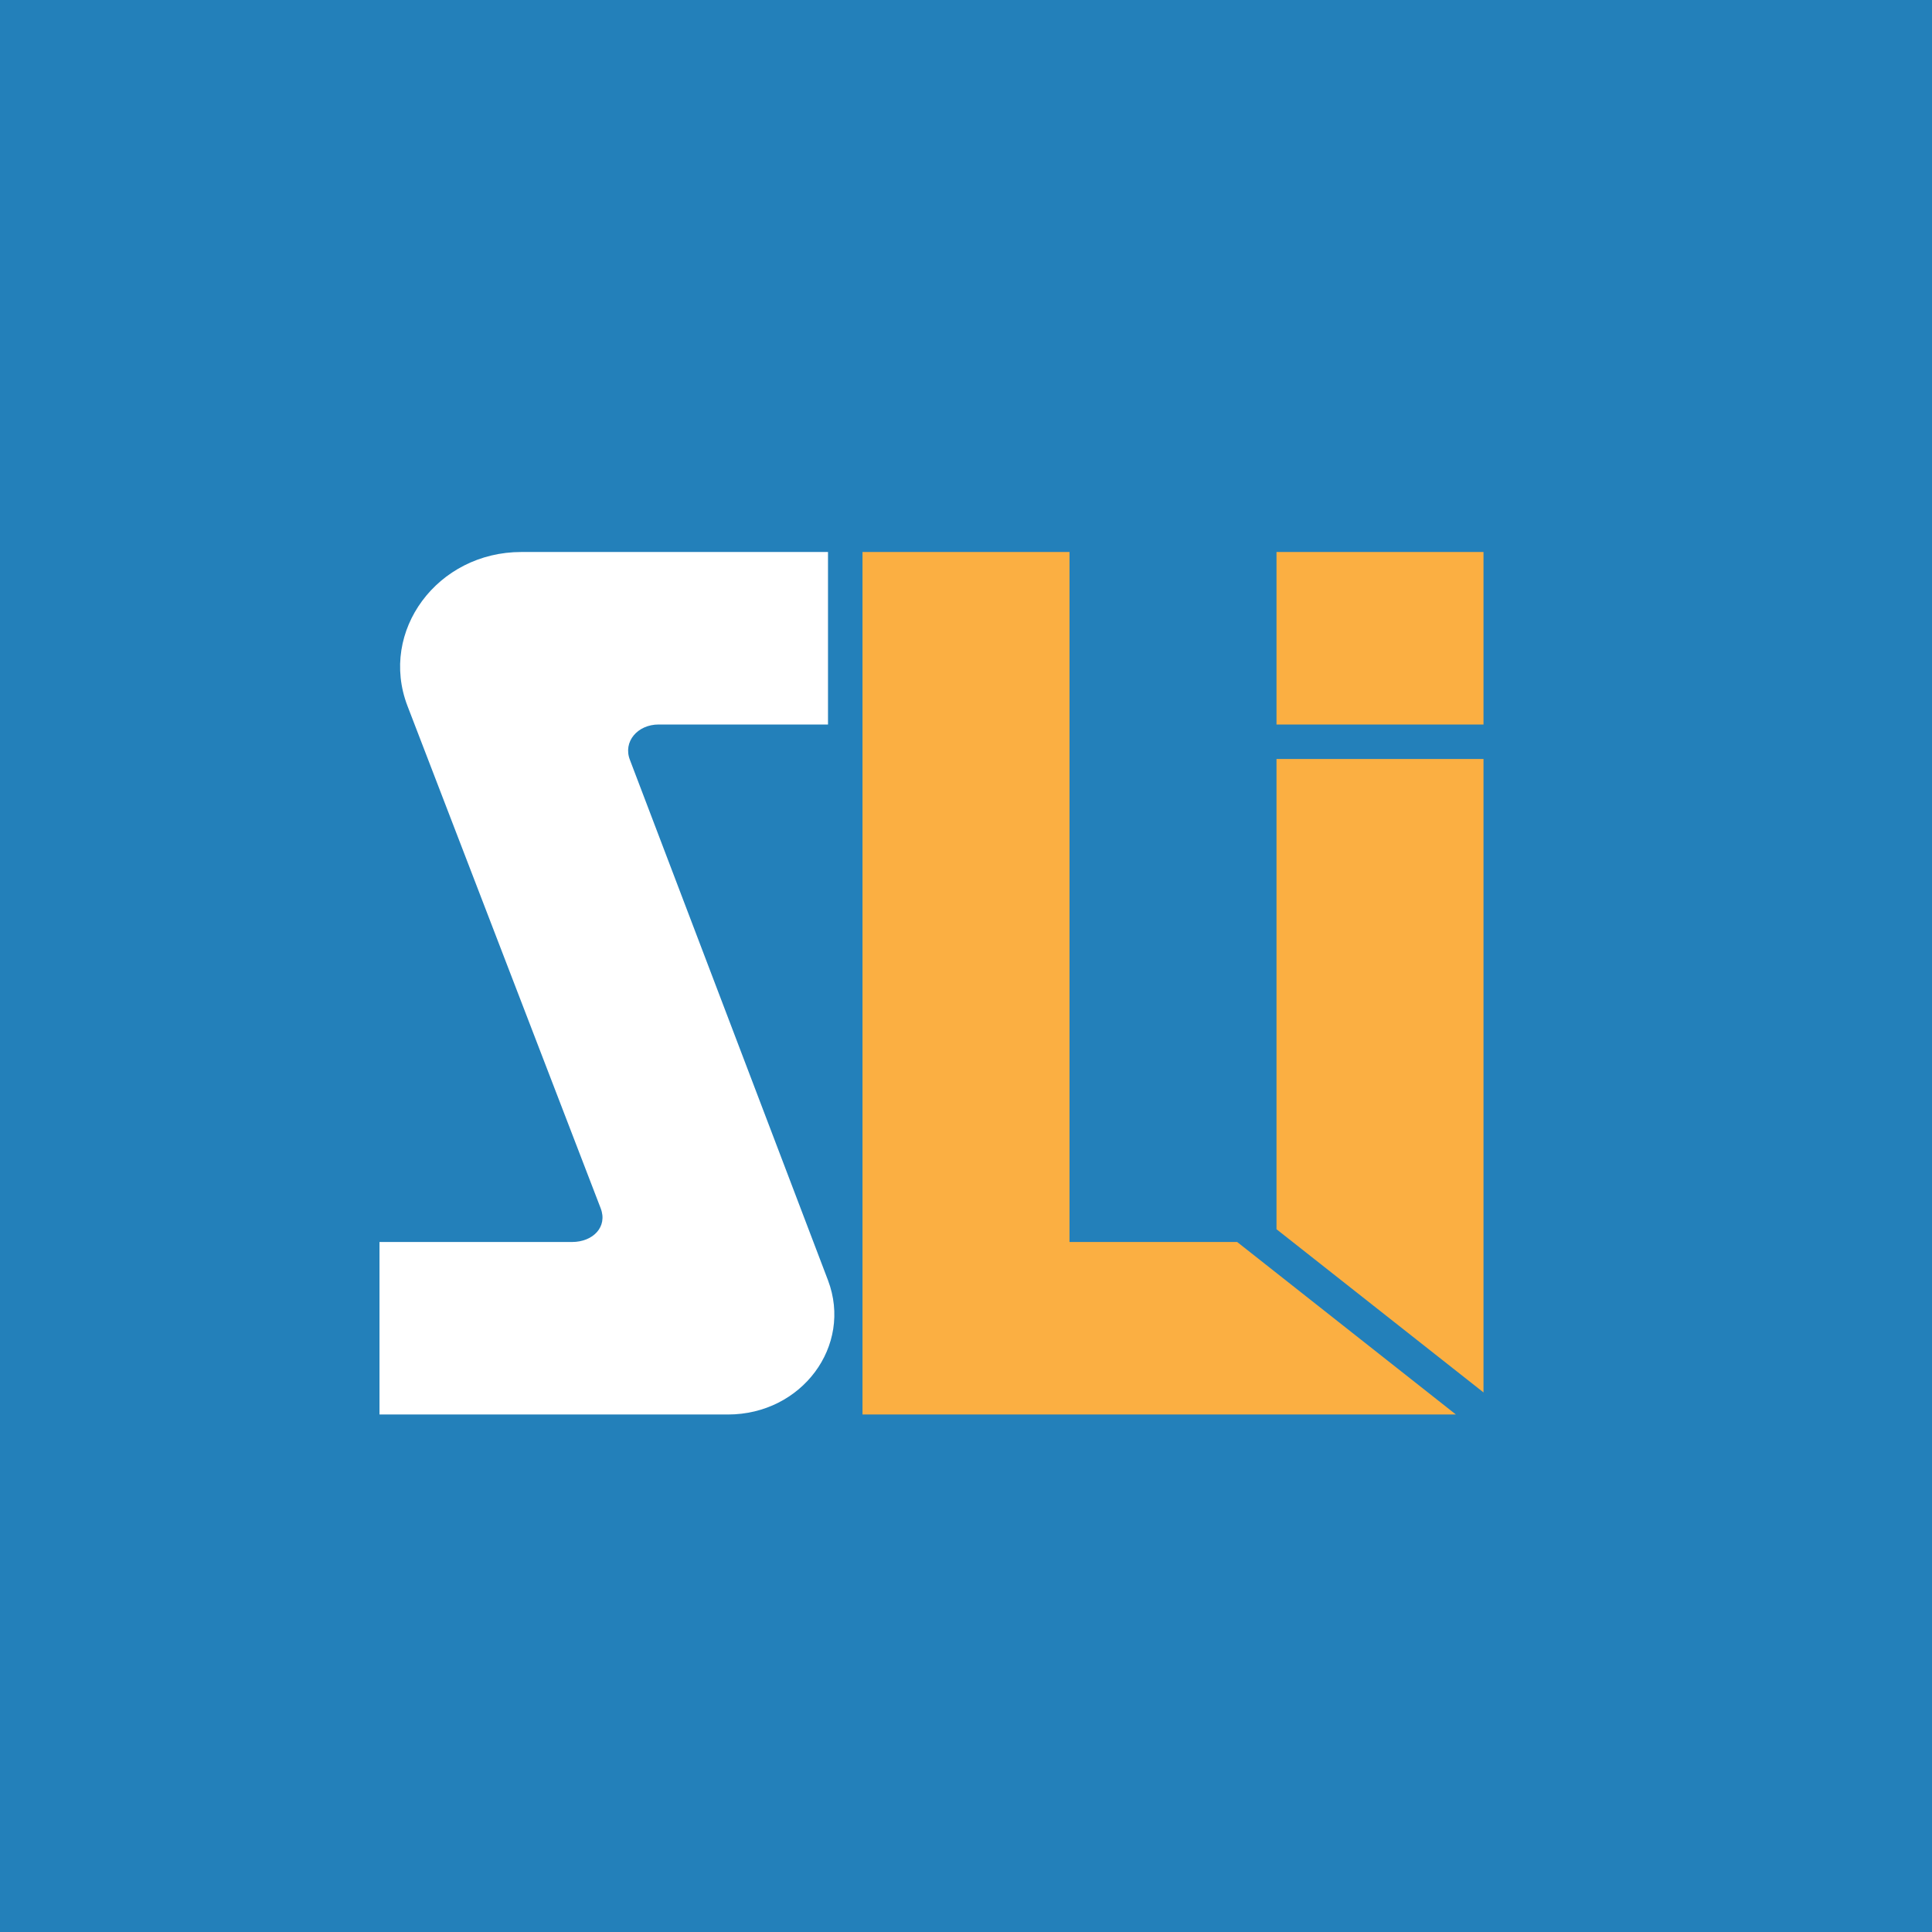
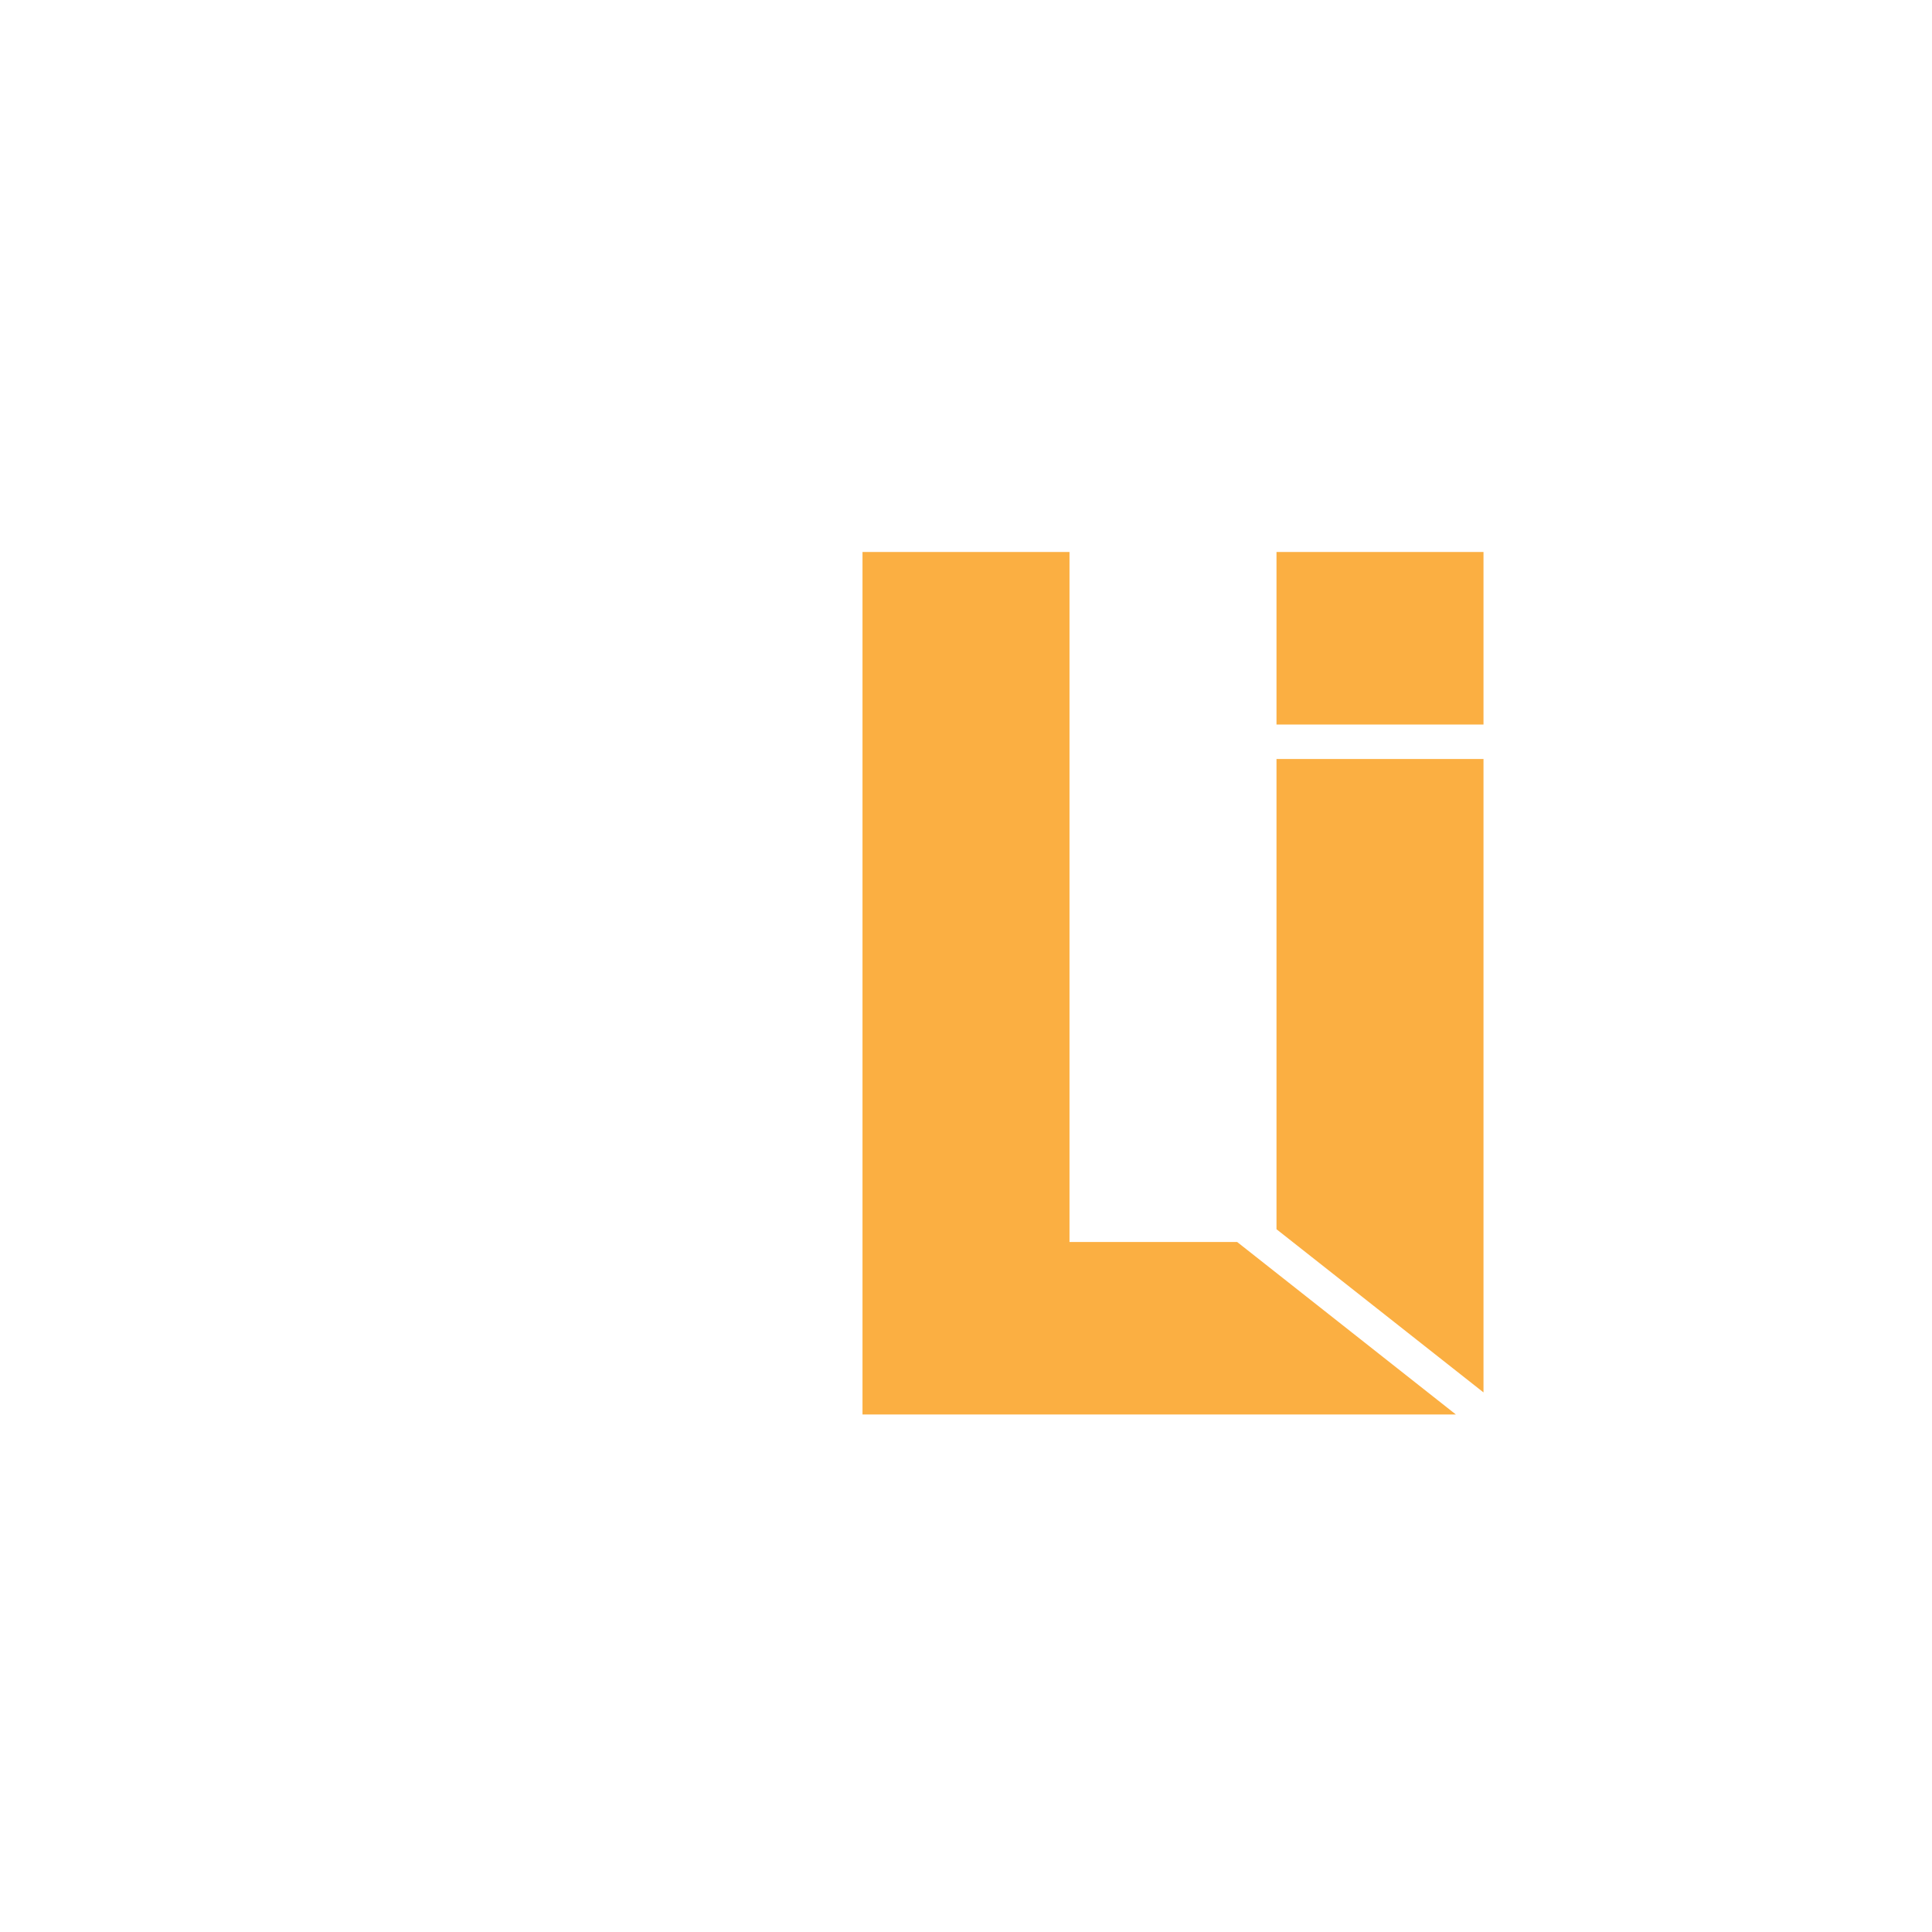
<svg xmlns="http://www.w3.org/2000/svg" width="56" height="56" viewBox="0 0 56 56">
-   <path fill="#2380BA" d="M0 0h56v56H0z" />
  <path d="M24 16v5h-4.91c-.61 0-1.04.5-.83 1.03L24 37.11c.72 1.9-.76 3.89-2.9 3.89H11v-5h5.58c.61 0 1.04-.44.83-.98l-5.6-14.56c-.83-2.17.87-4.46 3.3-4.46H24z" fill="#fff" />
  <path d="M25 16v25h17.2l-6.34-5H31V16h-6zm12 19.63l6 4.73V22h-6v13.63zM37 21h6v-5h-6v5z" fill="#FBAF42" />
</svg>